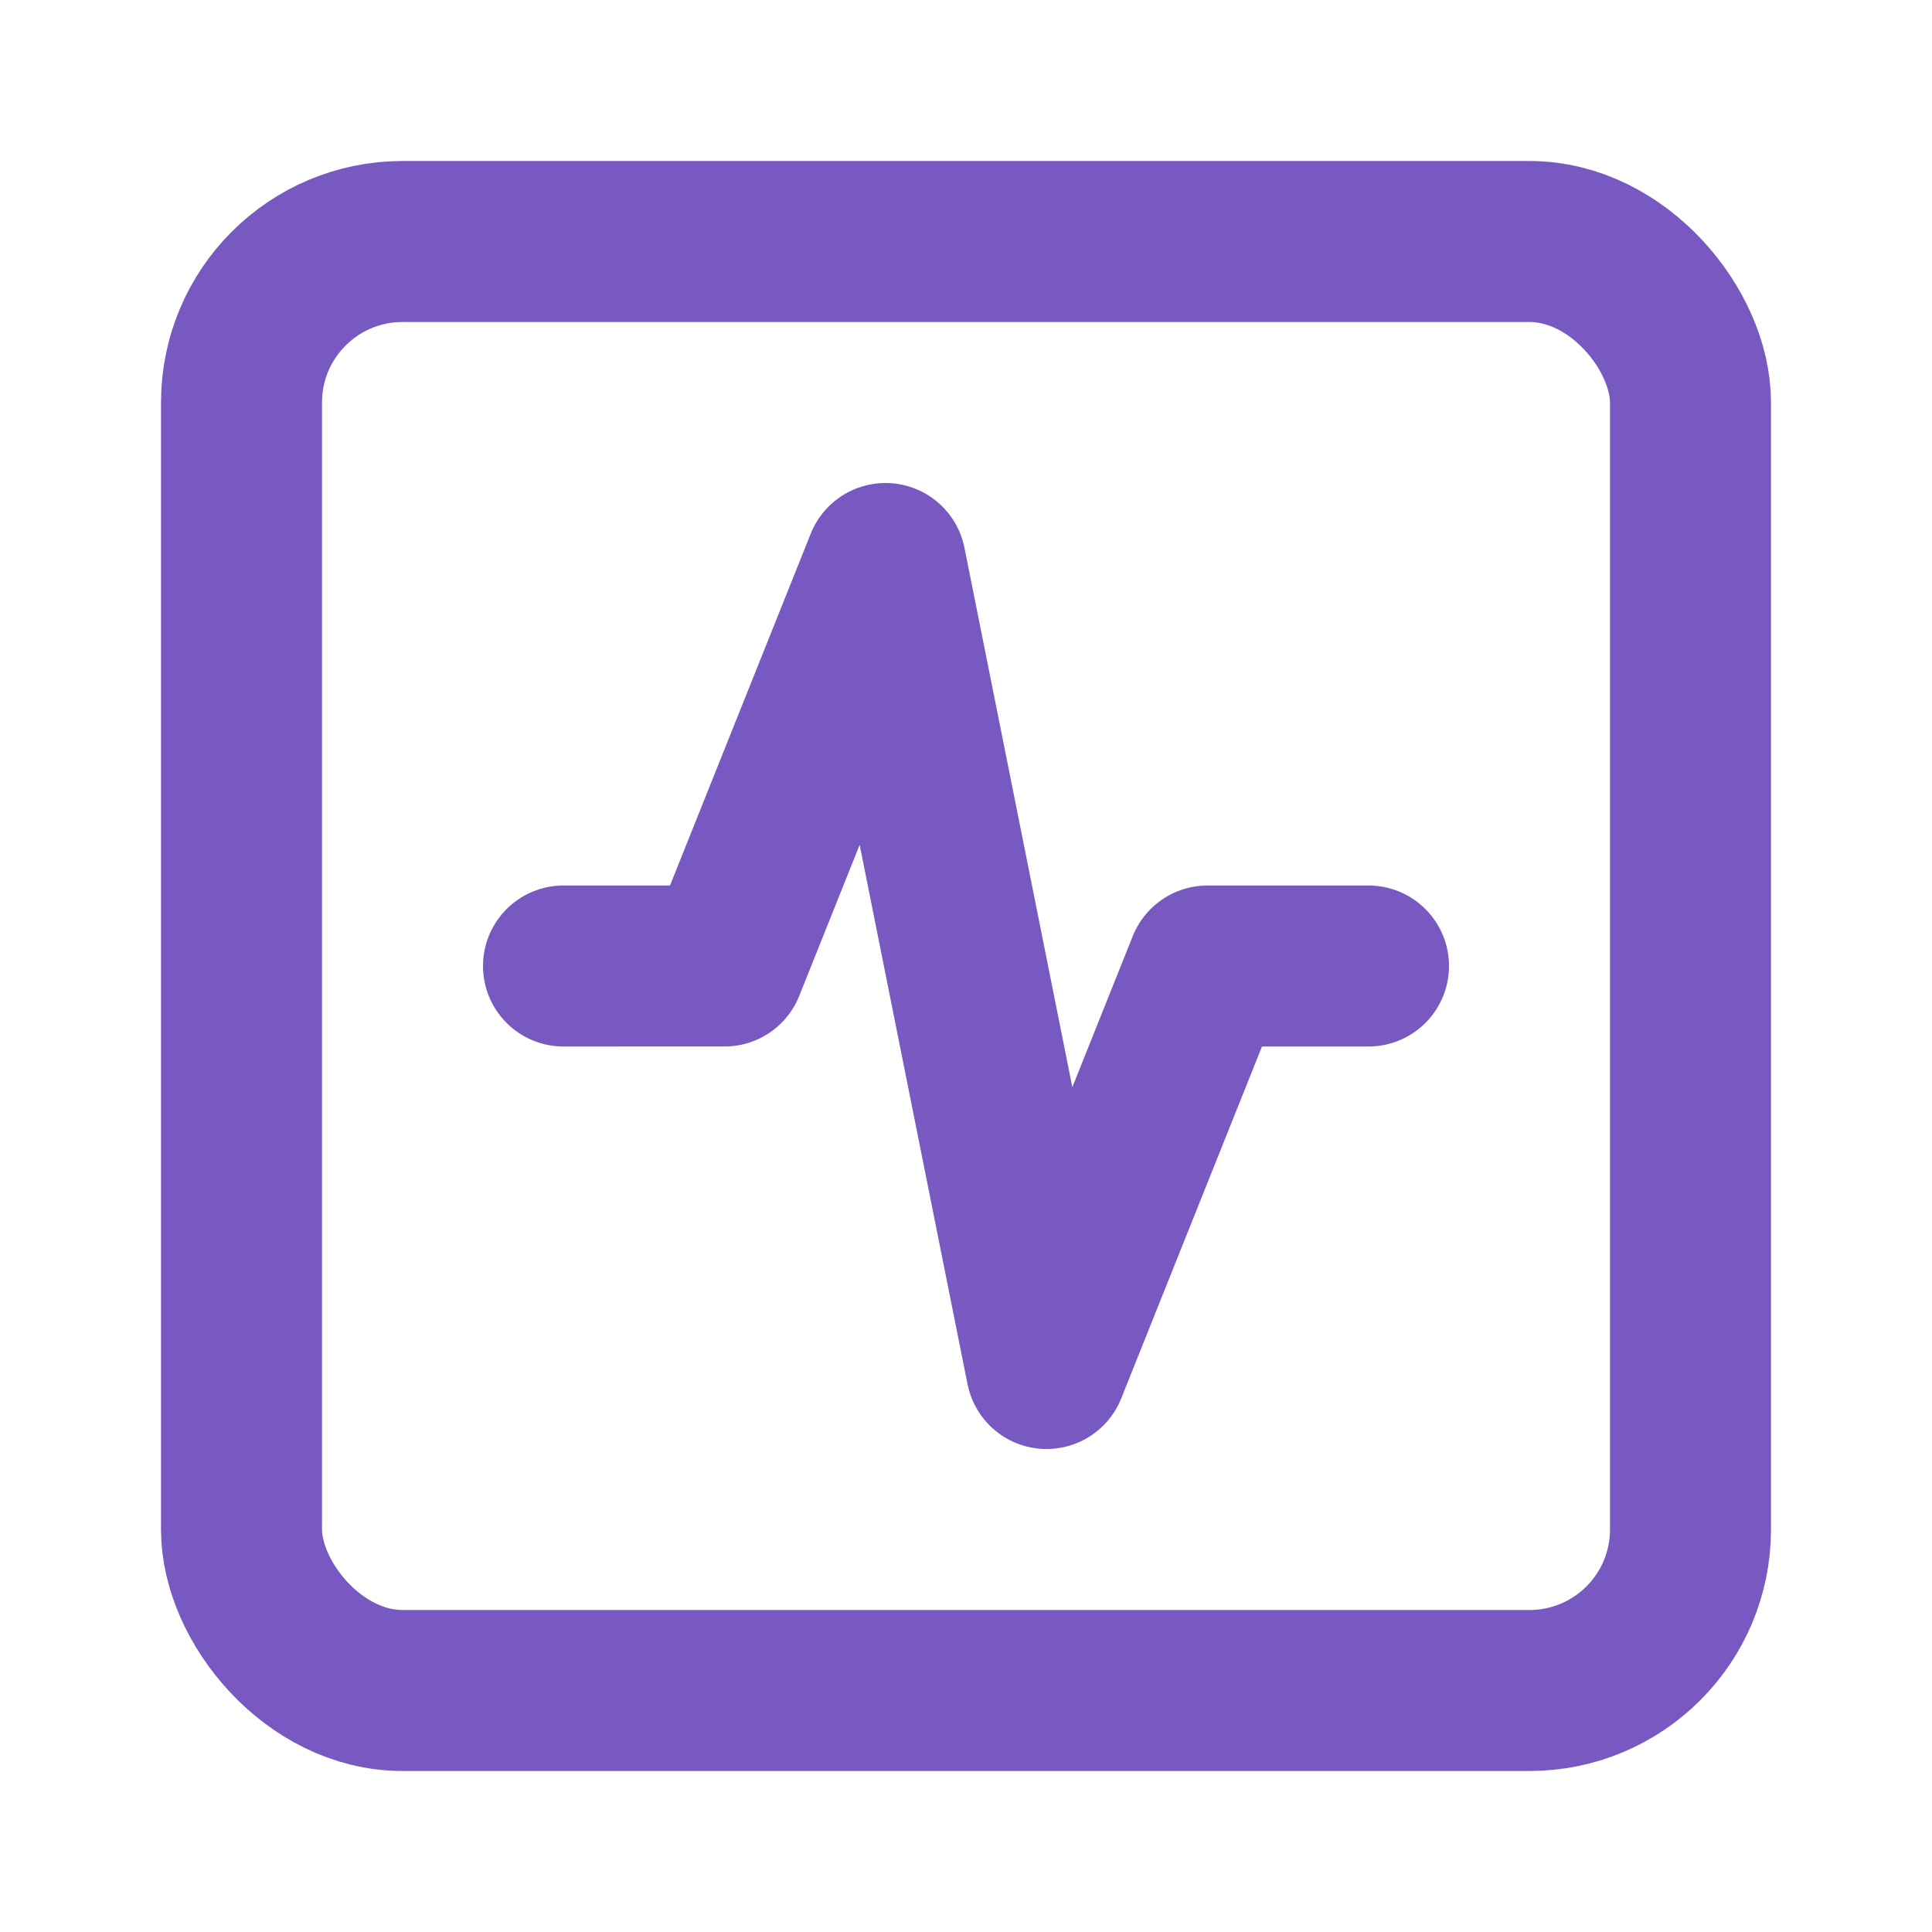
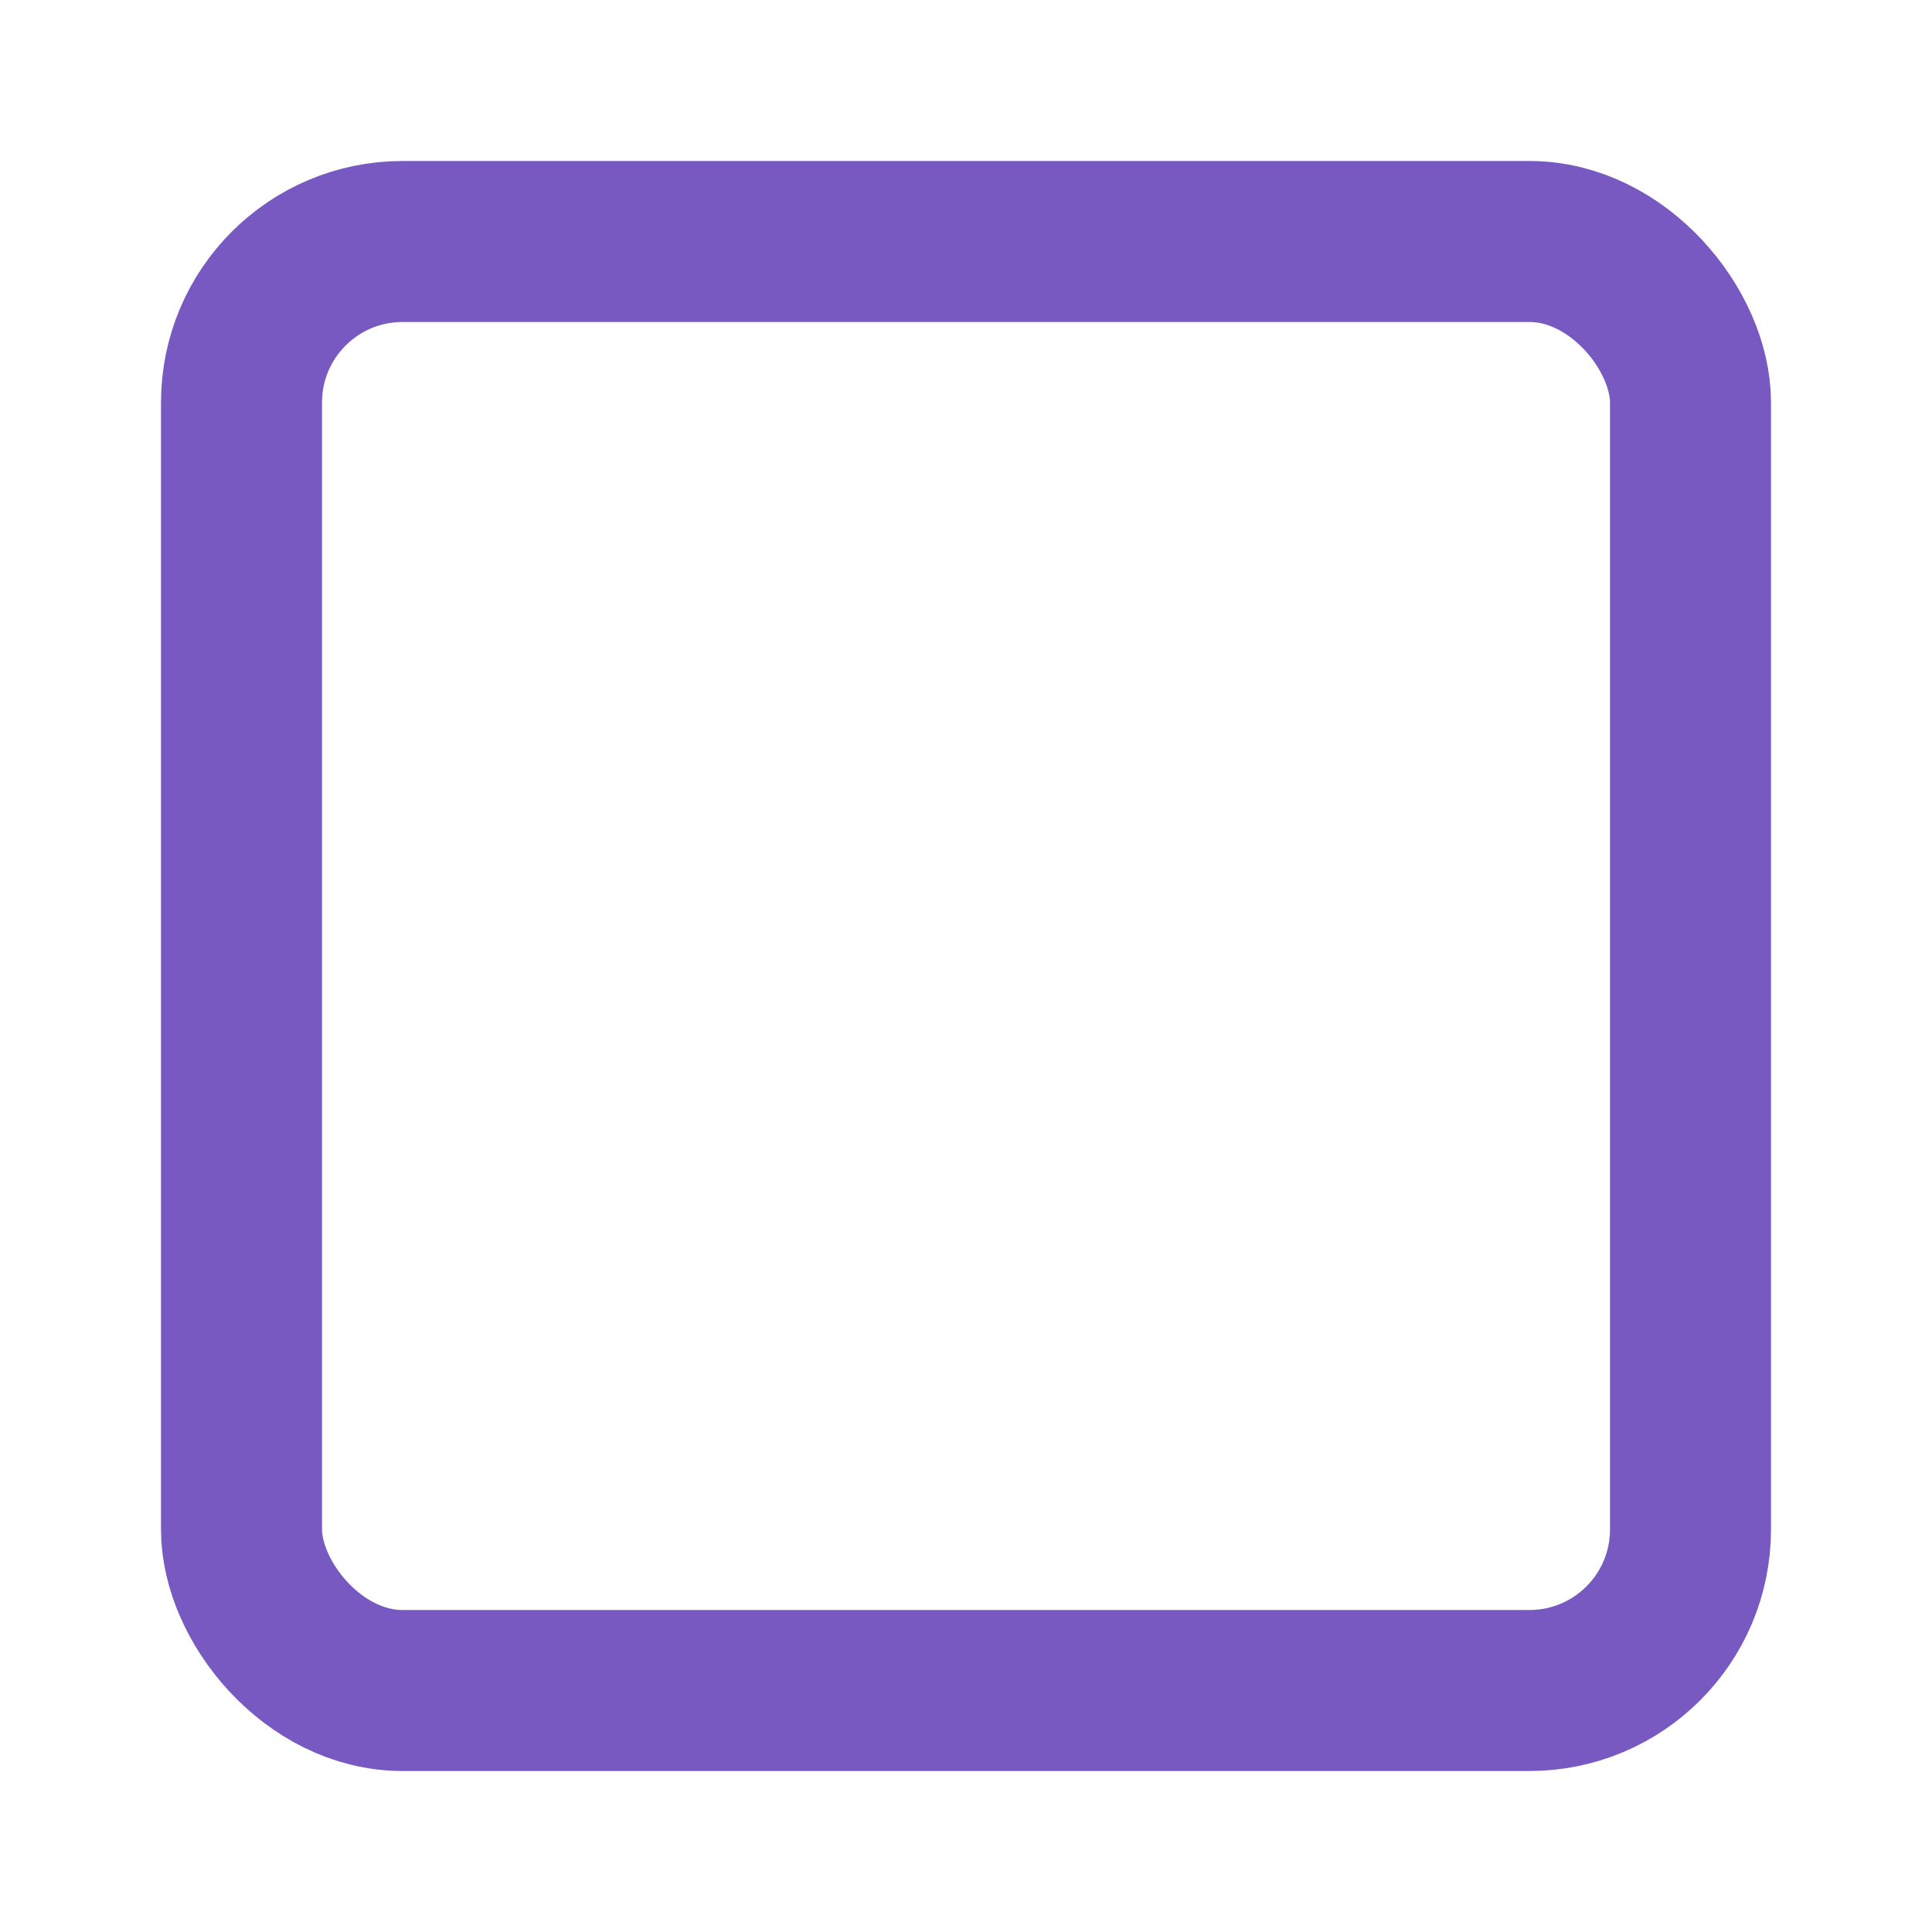
<svg xmlns="http://www.w3.org/2000/svg" width="24" height="24" viewBox="0 0 24 24" fill="none" stroke="#7759c1" stroke-width="2" stroke-linecap="round" stroke-linejoin="round" class="lucide lucide-square-activity-icon lucide-square-activity">
  <rect width="18" height="18" x="3" y="3" rx="2" />
-   <path d="M17 12h-2l-2 5-2-10-2 5H7" />
</svg>